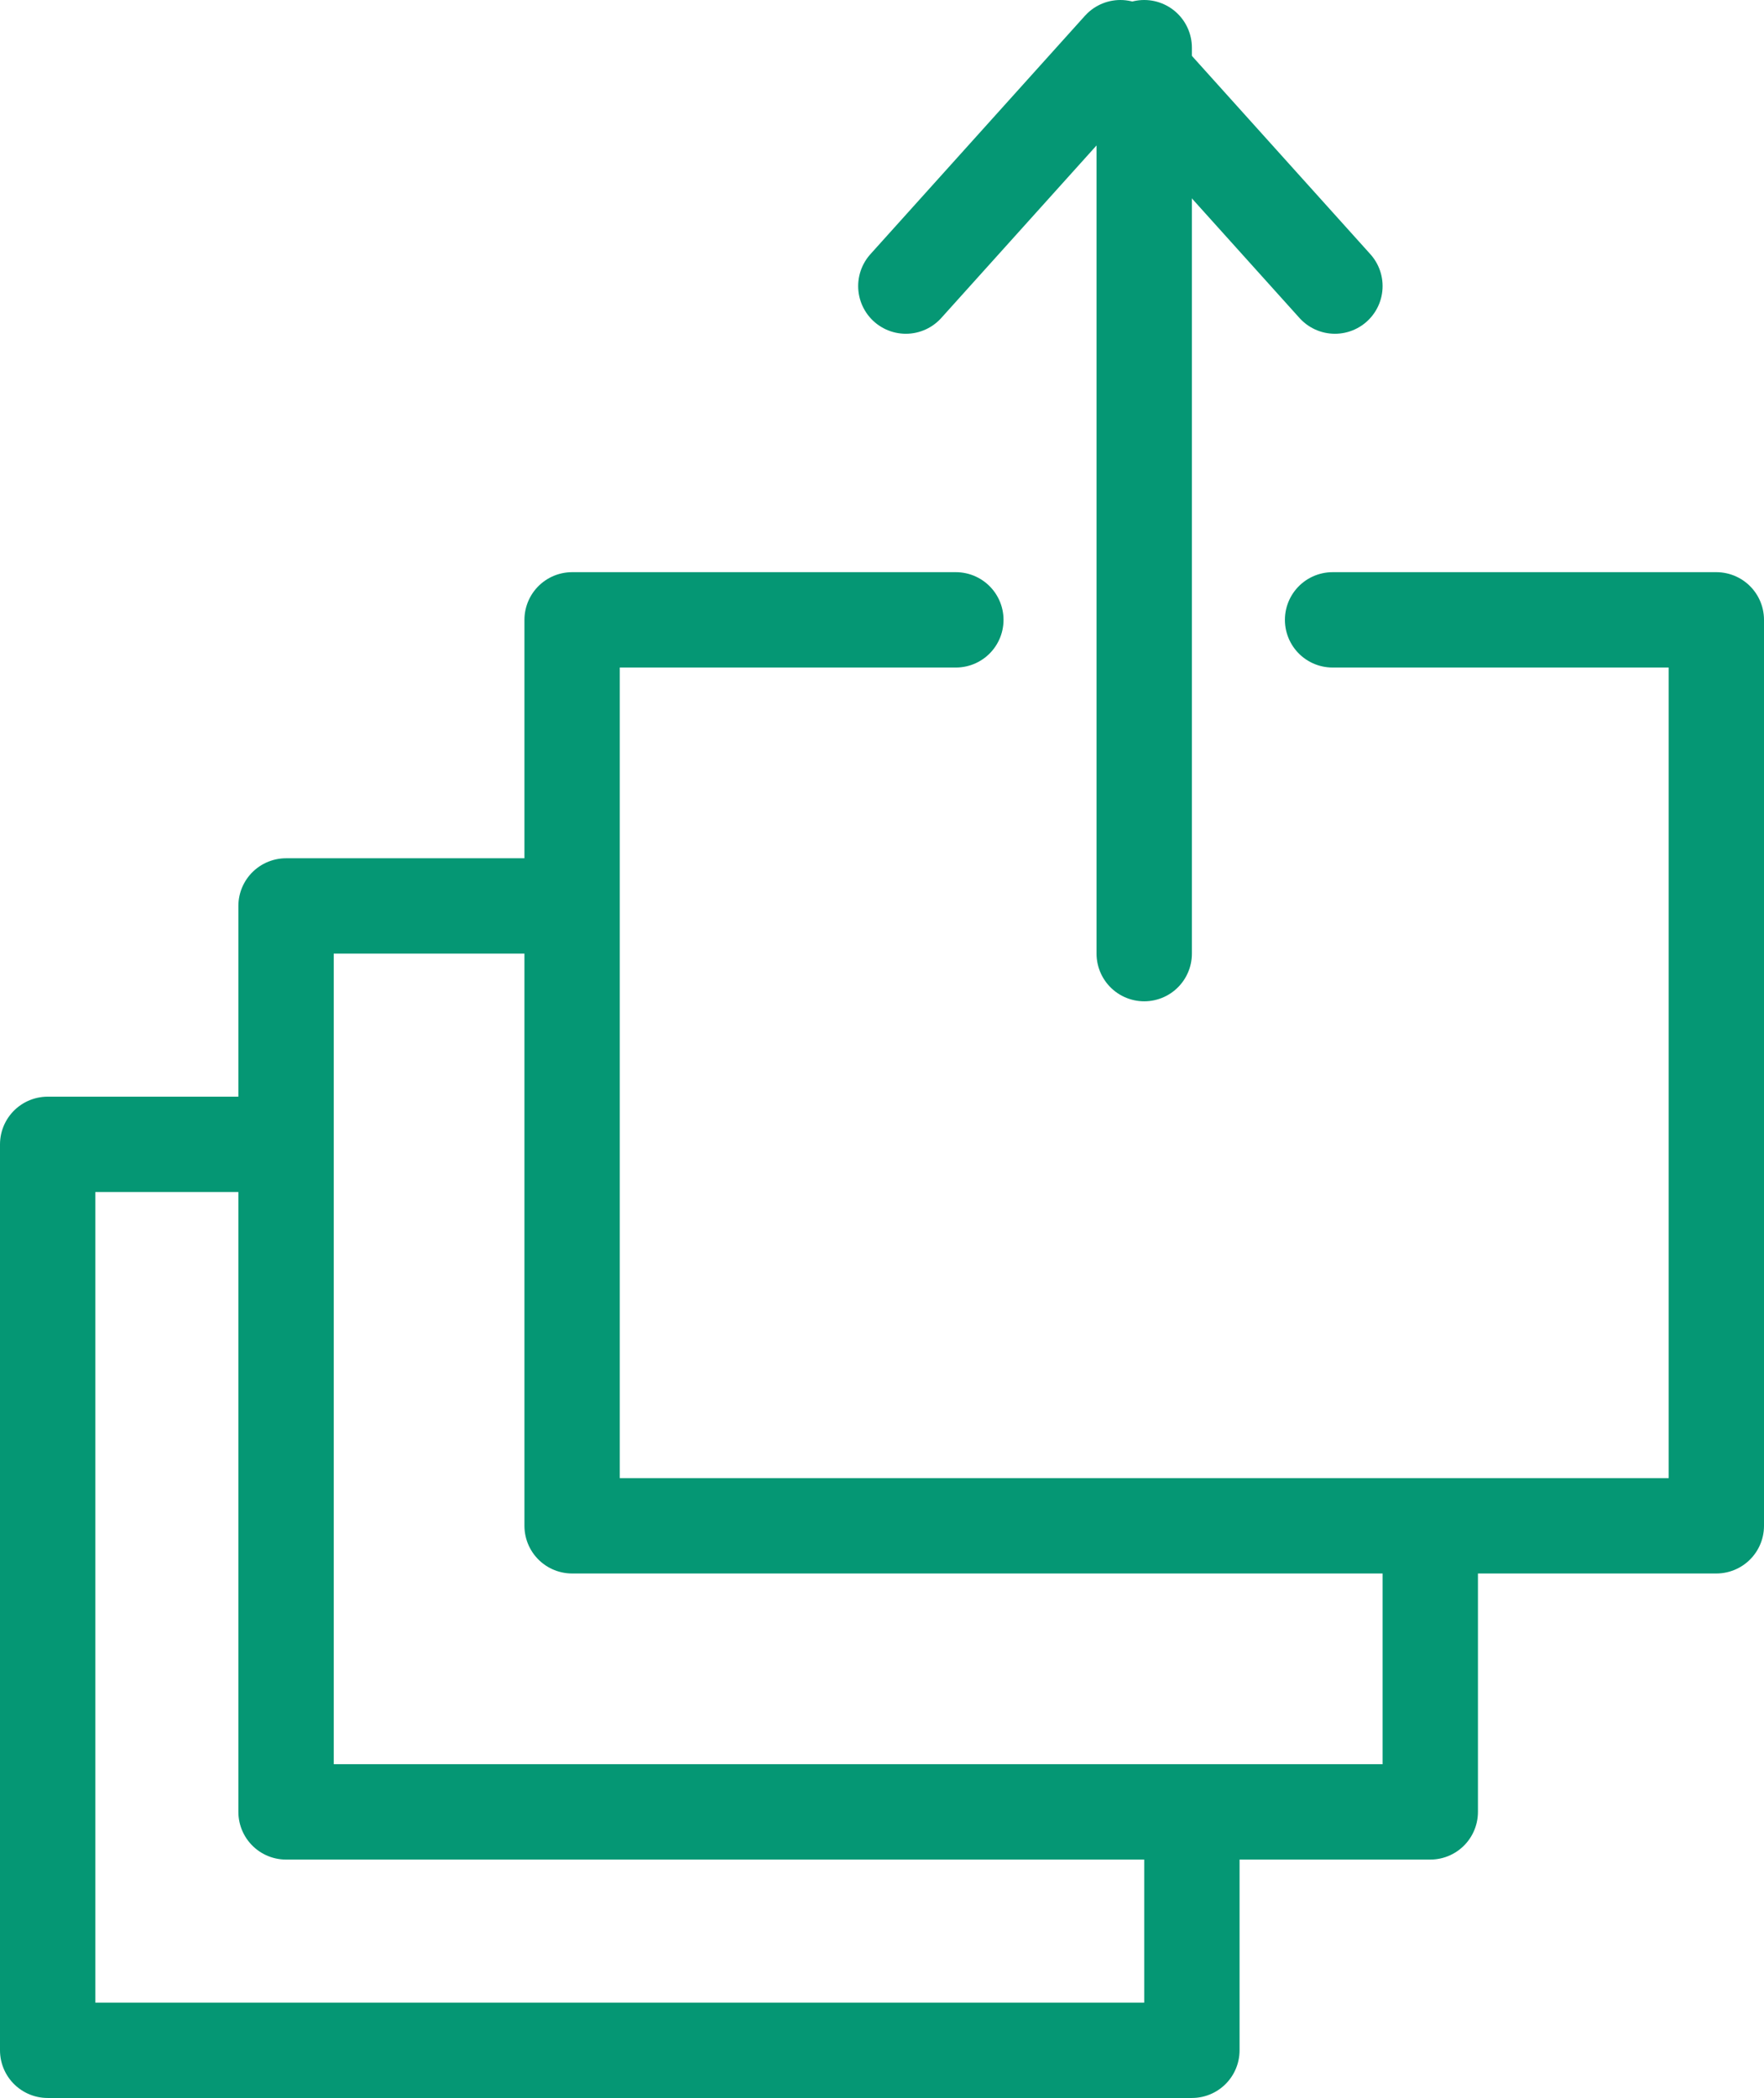
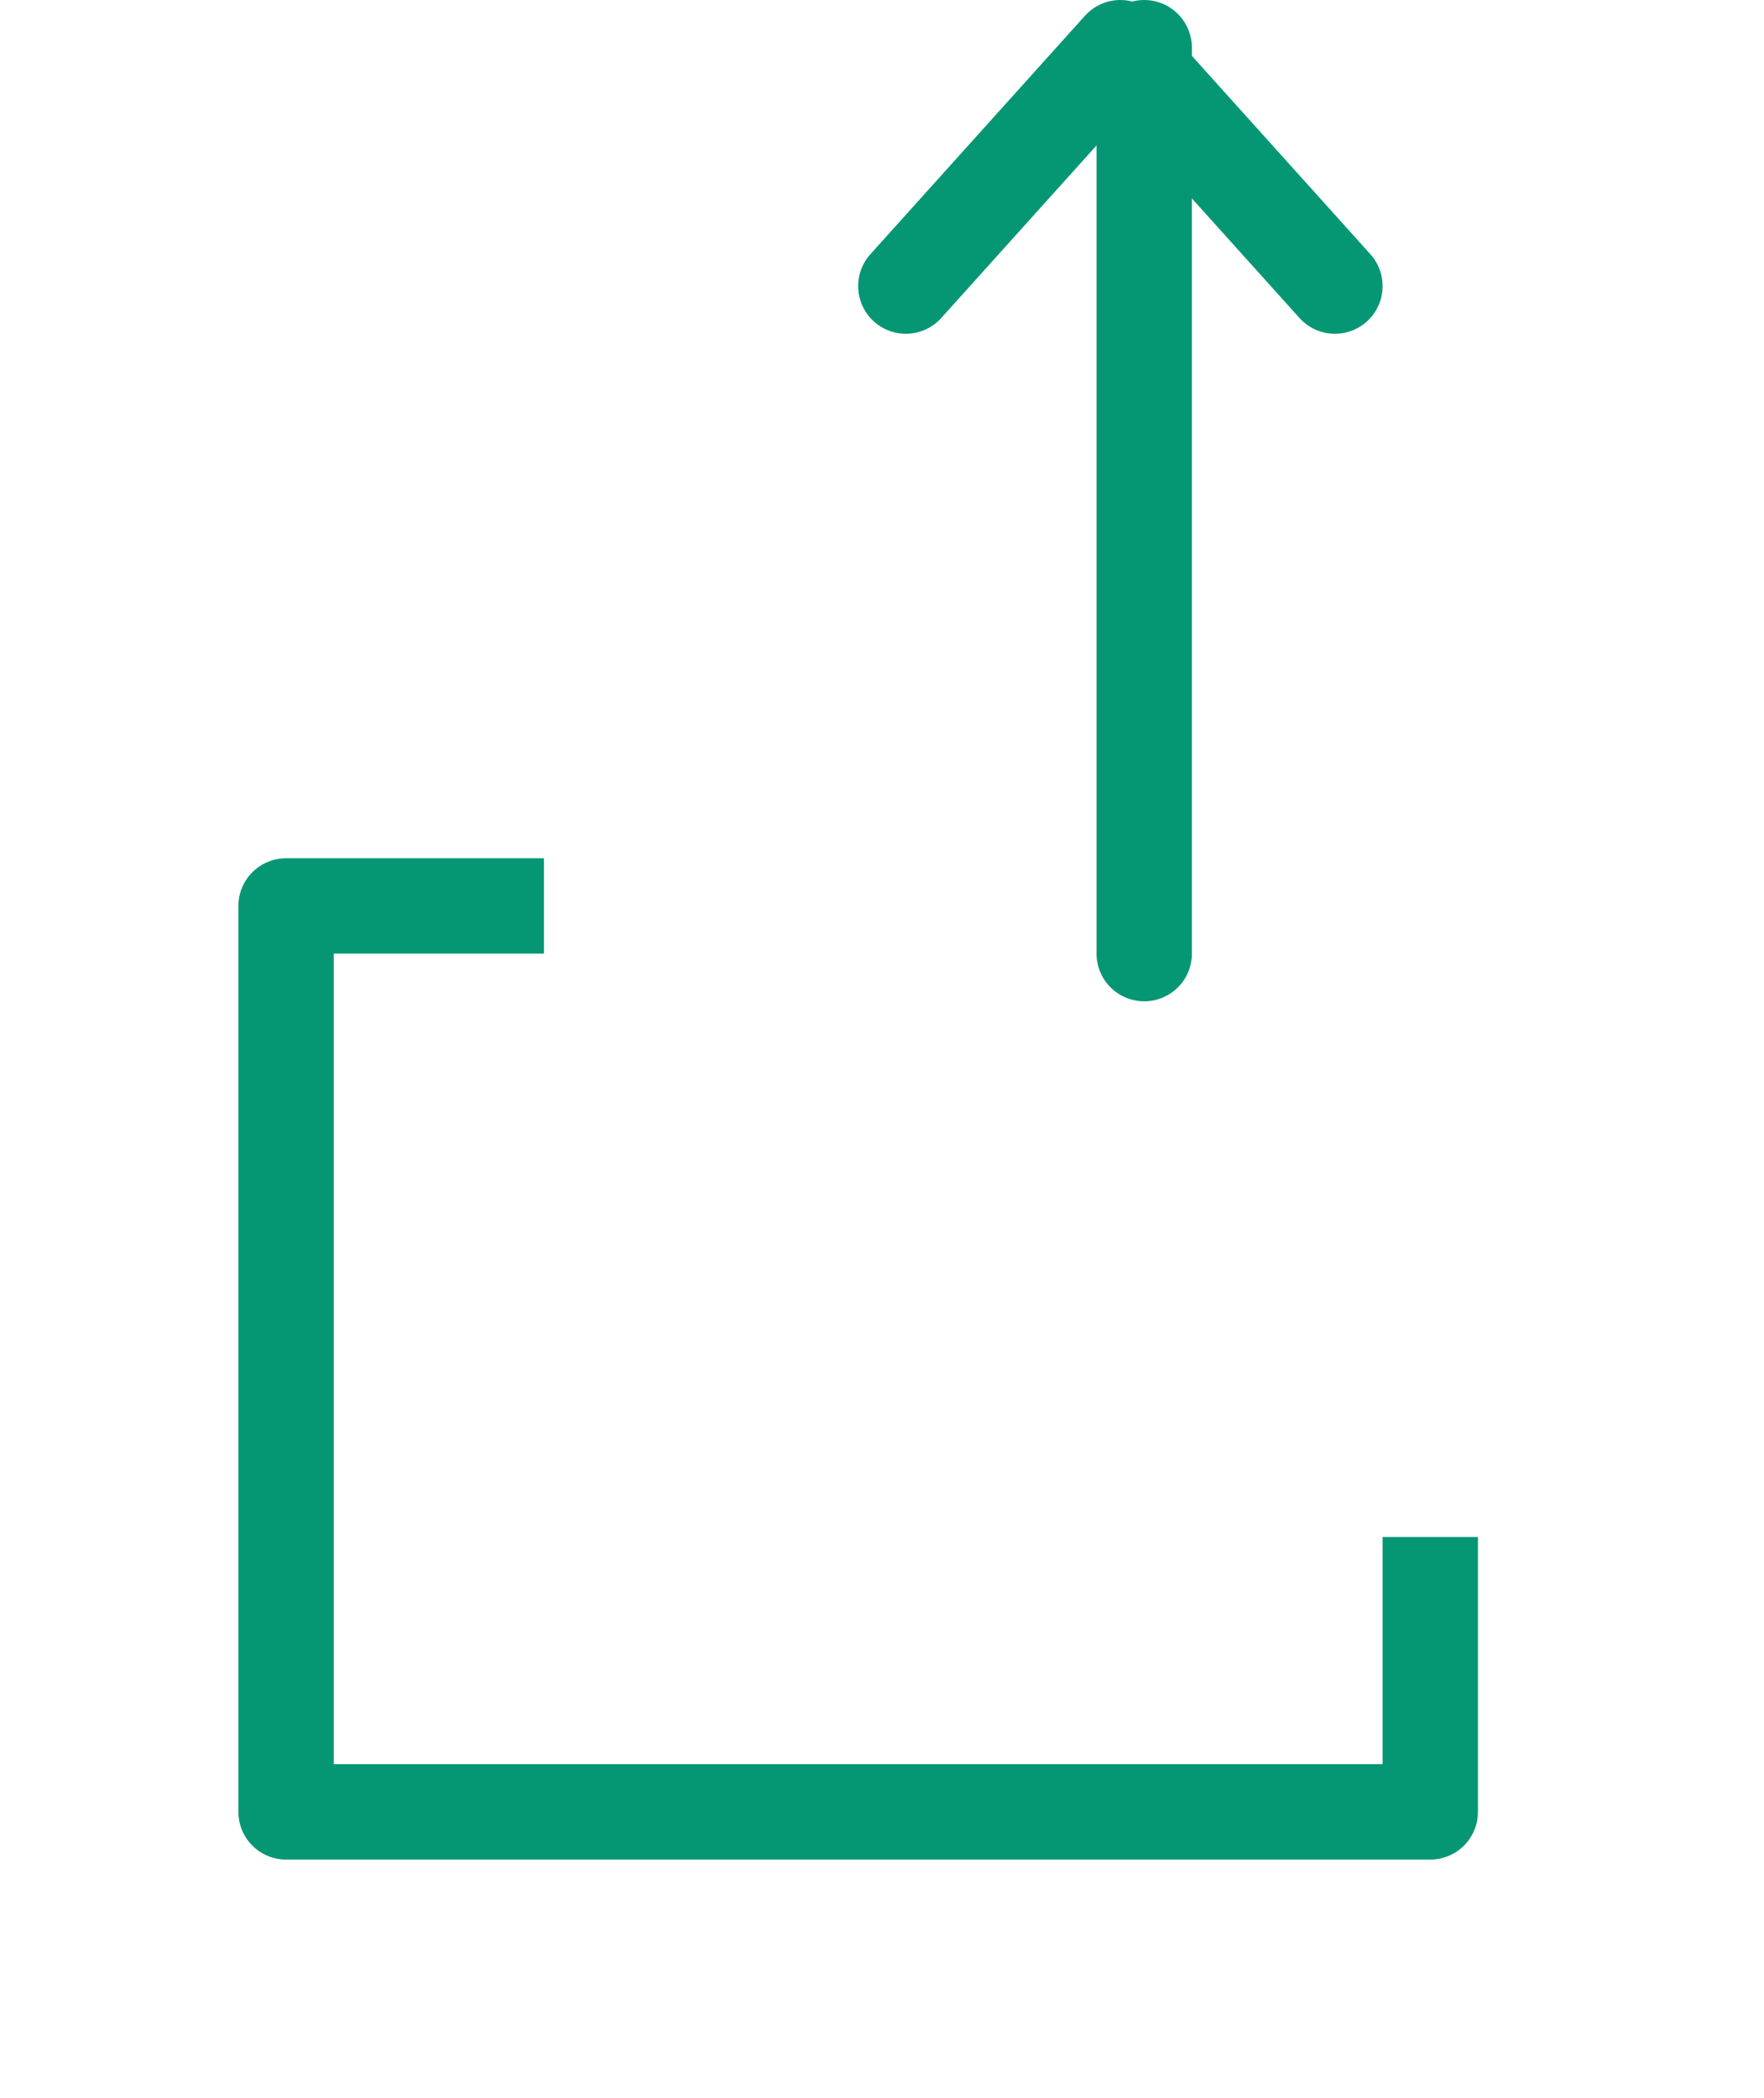
<svg xmlns="http://www.w3.org/2000/svg" width="37" height="44" viewBox="0 0 37 44" fill="none">
  <path d="M24 20V1" stroke="#059774" stroke-width="2" stroke-miterlimit="10" stroke-linecap="round" stroke-linejoin="round" />
  <path d="M19 6L23.5 1L28 6" stroke="#059774" stroke-width="2" stroke-miterlimit="10" stroke-linecap="round" stroke-linejoin="round" />
-   <path d="M27.951 13H36V32H12V13H20.049" stroke="#059774" stroke-width="2" stroke-miterlimit="10" stroke-linecap="round" stroke-linejoin="round" />
-   <path d="M6.399 24H1V43H25V37.235" stroke="#059774" stroke-width="2" stroke-miterlimit="10" stroke-linejoin="round" />
  <path d="M30 32.235V38H6V19H11.409" stroke="#059774" stroke-width="2" stroke-miterlimit="10" stroke-linejoin="round" />
</svg>